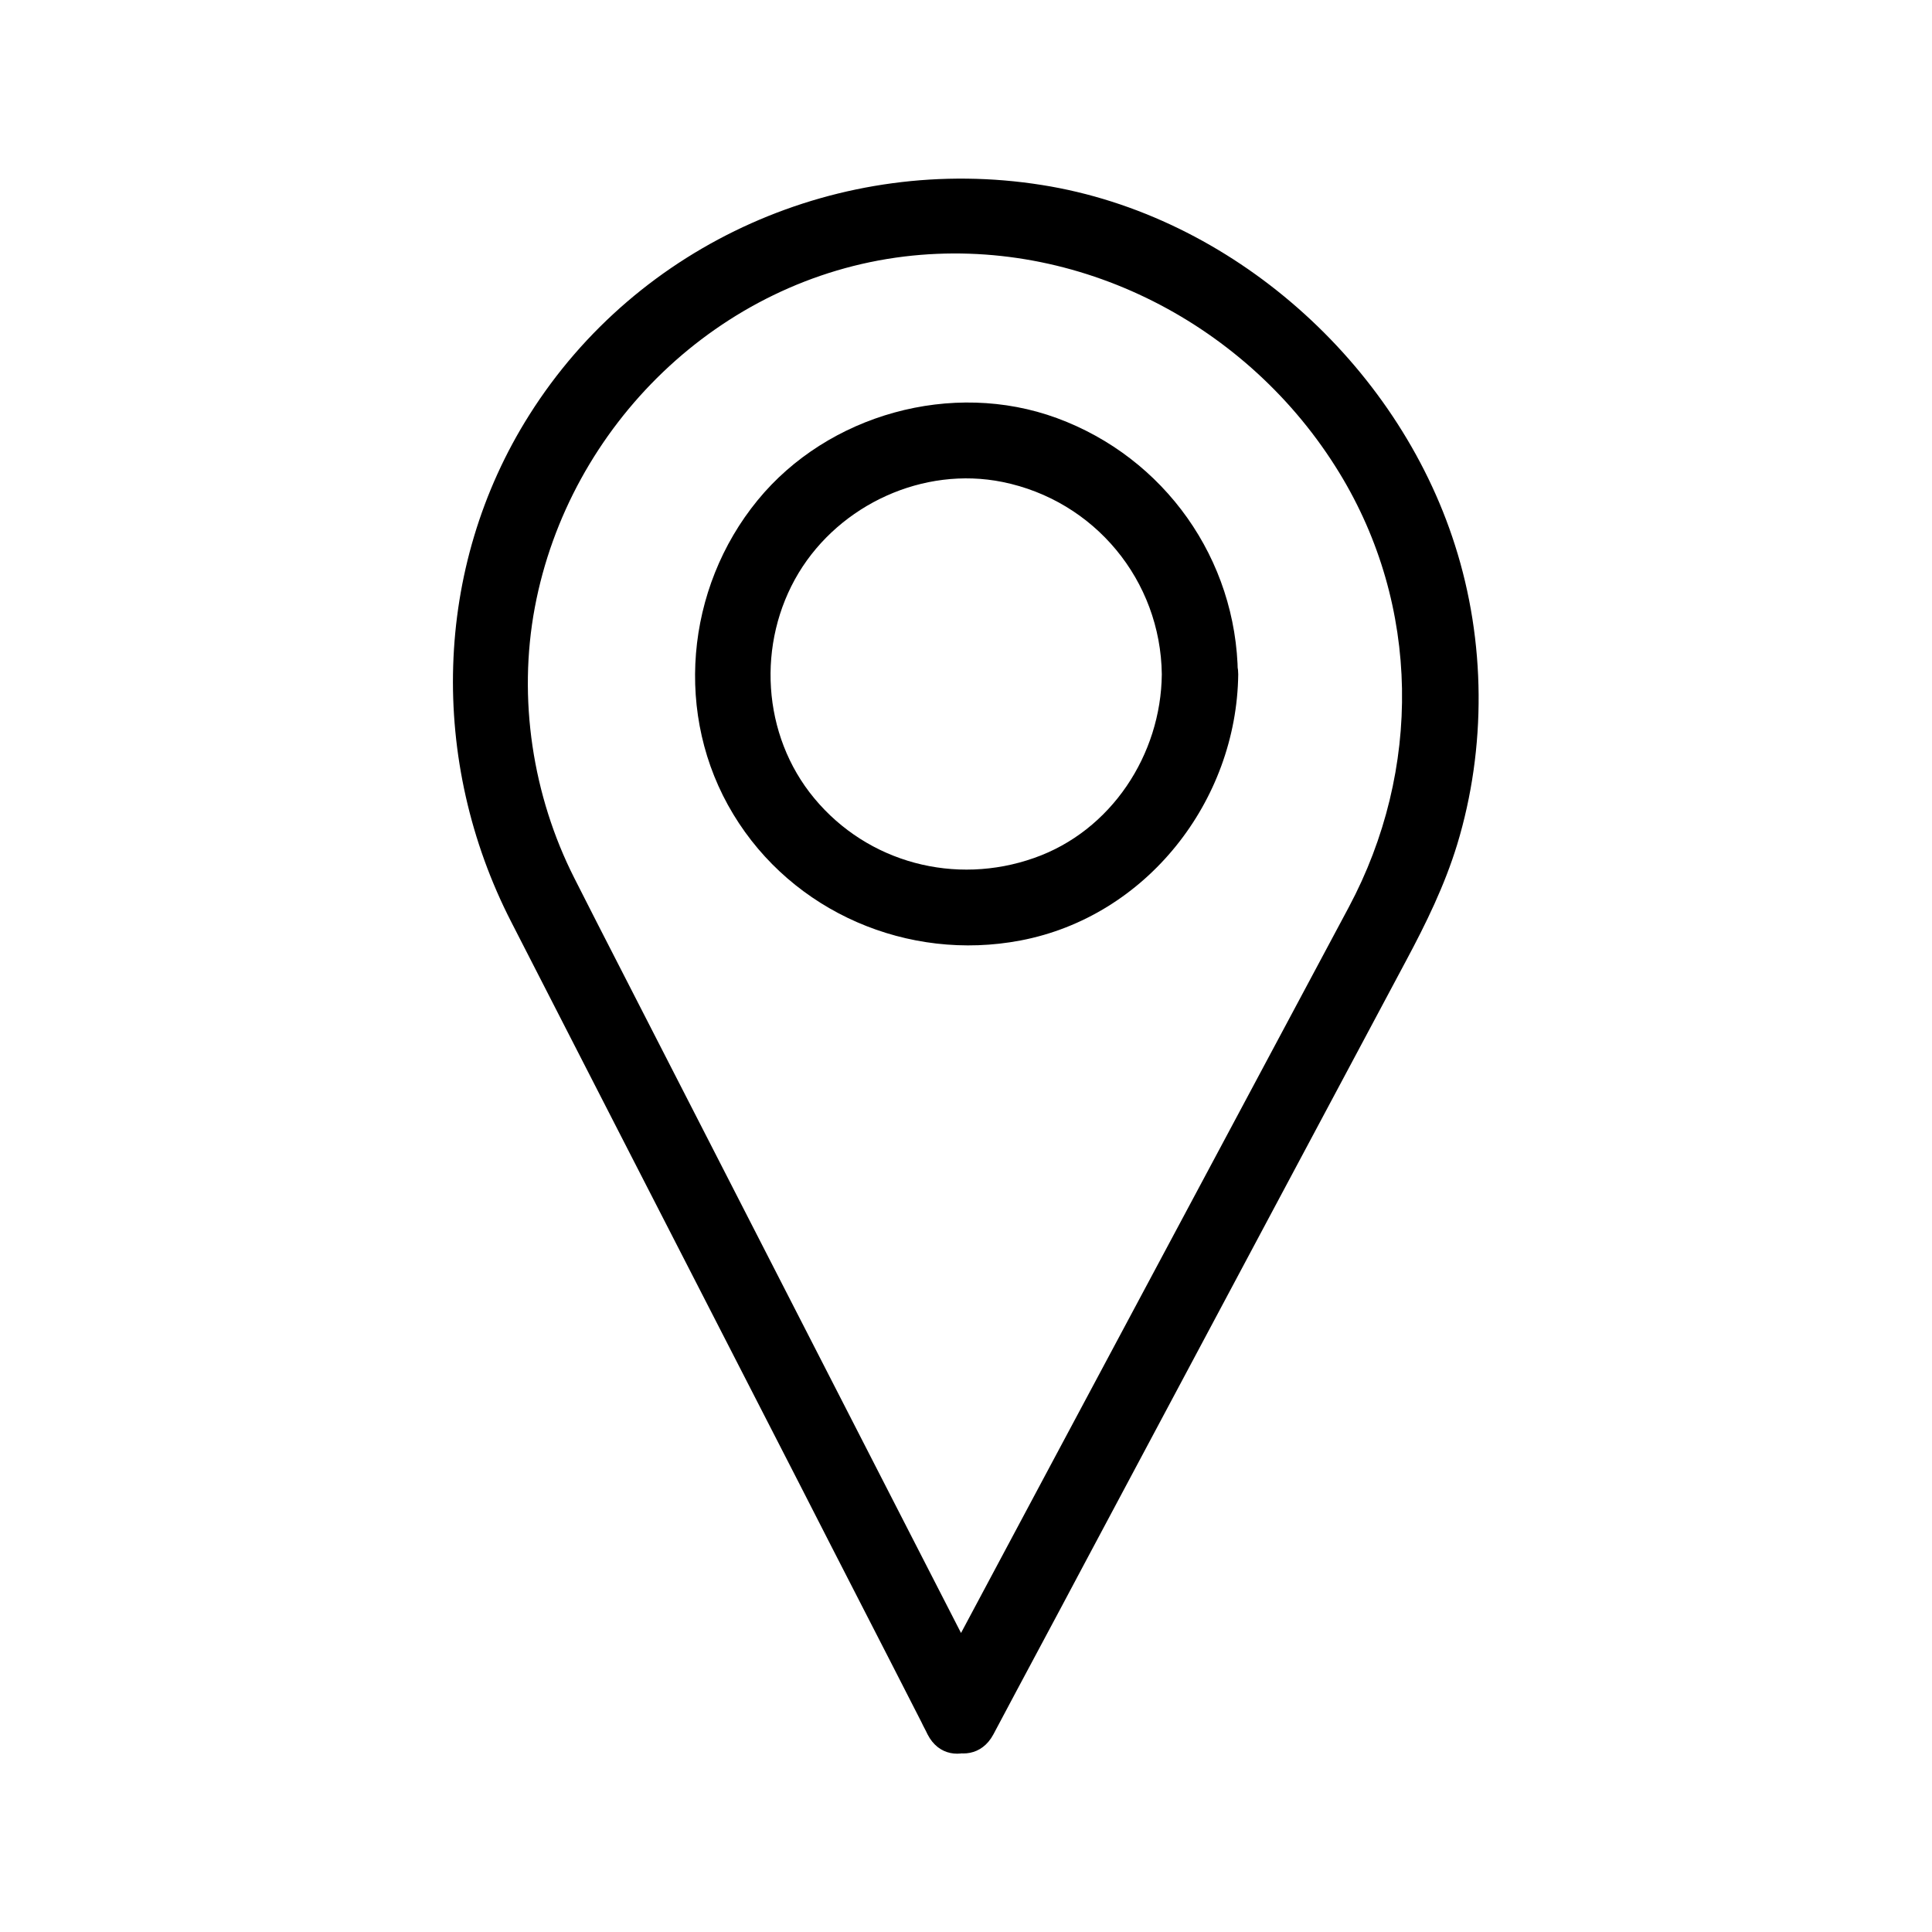
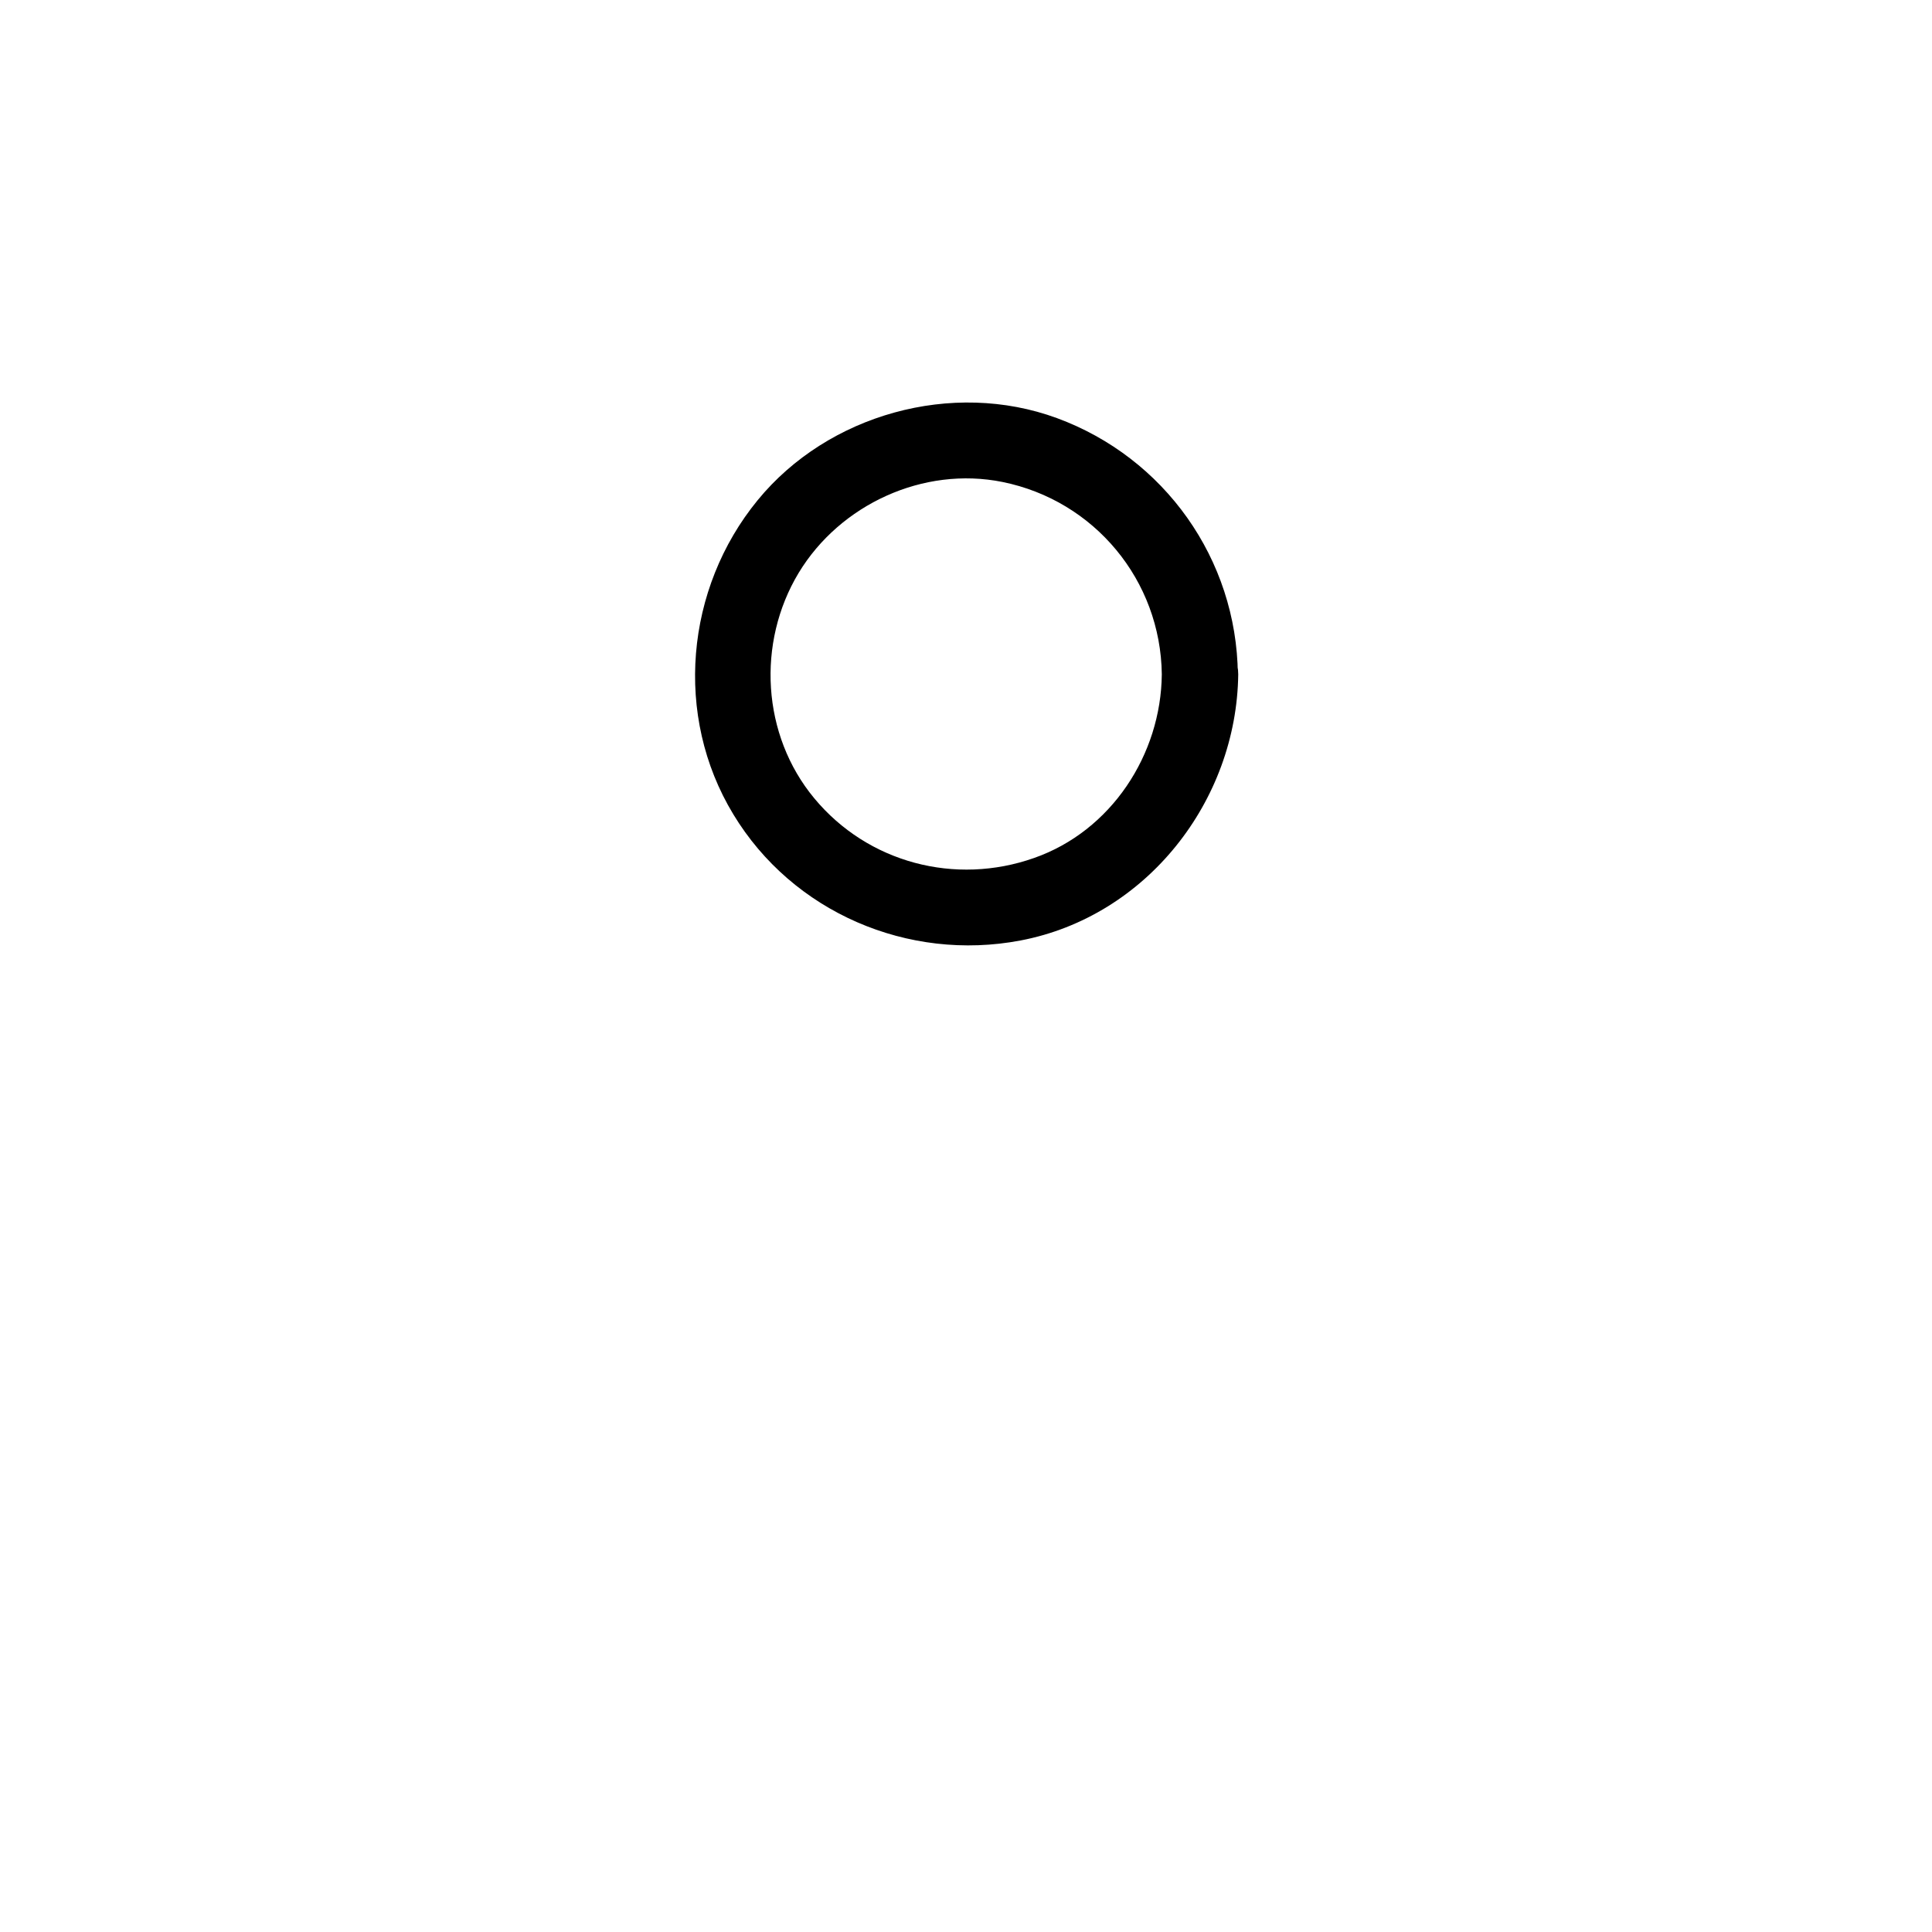
<svg xmlns="http://www.w3.org/2000/svg" fill="#000000" width="800px" height="800px" version="1.1" viewBox="144 144 512 512">
  <g>
-     <path d="m407.25 593.46c-7.356-14.309-14.609-28.516-21.965-42.824-15.113-29.523-30.328-59.148-45.445-88.672-12.496-24.383-24.988-48.77-37.484-73.152-2.016-4.031-4.133-8.062-6.144-12.09-11.082-21.867-15.012-47.559-10.48-71.742 9.07-48.266 48.871-87.059 97.941-93.004 46.047-5.543 91.289 18.035 115.27 57.332 21.562 35.266 21.867 78.797 2.519 115.07-10.176 19.043-20.355 38.09-30.531 57.133-15.922 29.727-31.738 59.449-47.66 89.176-10.578 19.852-21.262 39.801-31.84 59.652-0.504 1.008-1.109 2.016-1.613 3.125-6.144 11.488 11.285 21.664 17.434 10.176 8.062-15.215 16.223-30.328 24.285-45.543 16.121-30.23 32.242-60.457 48.367-90.688 12.191-22.871 24.484-45.848 36.676-68.719 5.34-9.977 10.277-20.051 13.602-30.934 7.758-25.594 7.559-53.809-0.605-79.301-15.32-48.168-59.152-87.465-109.43-95.422-53.203-8.465-107.01 15.215-135.83 60.859-25.695 40.605-26.602 91.996-4.836 134.42 9.672 18.941 19.445 37.887 29.121 56.828 15.82 30.832 31.641 61.668 47.457 92.5 10.68 20.957 21.461 41.816 32.145 62.773 0.504 1.109 1.109 2.117 1.613 3.223 5.941 11.59 23.375 1.414 17.43-10.176z" />
    <path d="m451.89 322.71c-0.203 21.262-13.402 41.516-33.855 48.668-20.859 7.356-44.031 1.309-58.242-15.82-13.906-16.727-15.316-41.211-4.133-59.75 10.984-18.137 33.051-28.312 54.008-24.082 24.387 4.934 41.922 26.094 42.223 50.984 0.102 13 20.254 13 20.152 0-0.301-30.531-19.445-57.434-47.961-67.914-27.711-10.176-60.66-1.008-79.301 21.766-19.145 23.375-22.27 57.133-6.449 83.23 15.719 25.996 46.352 39.094 76.074 33.453 33.453-6.348 57.332-36.98 57.738-70.535 0-12.898-20.152-13-20.254 0z" />
  </g>
</svg>